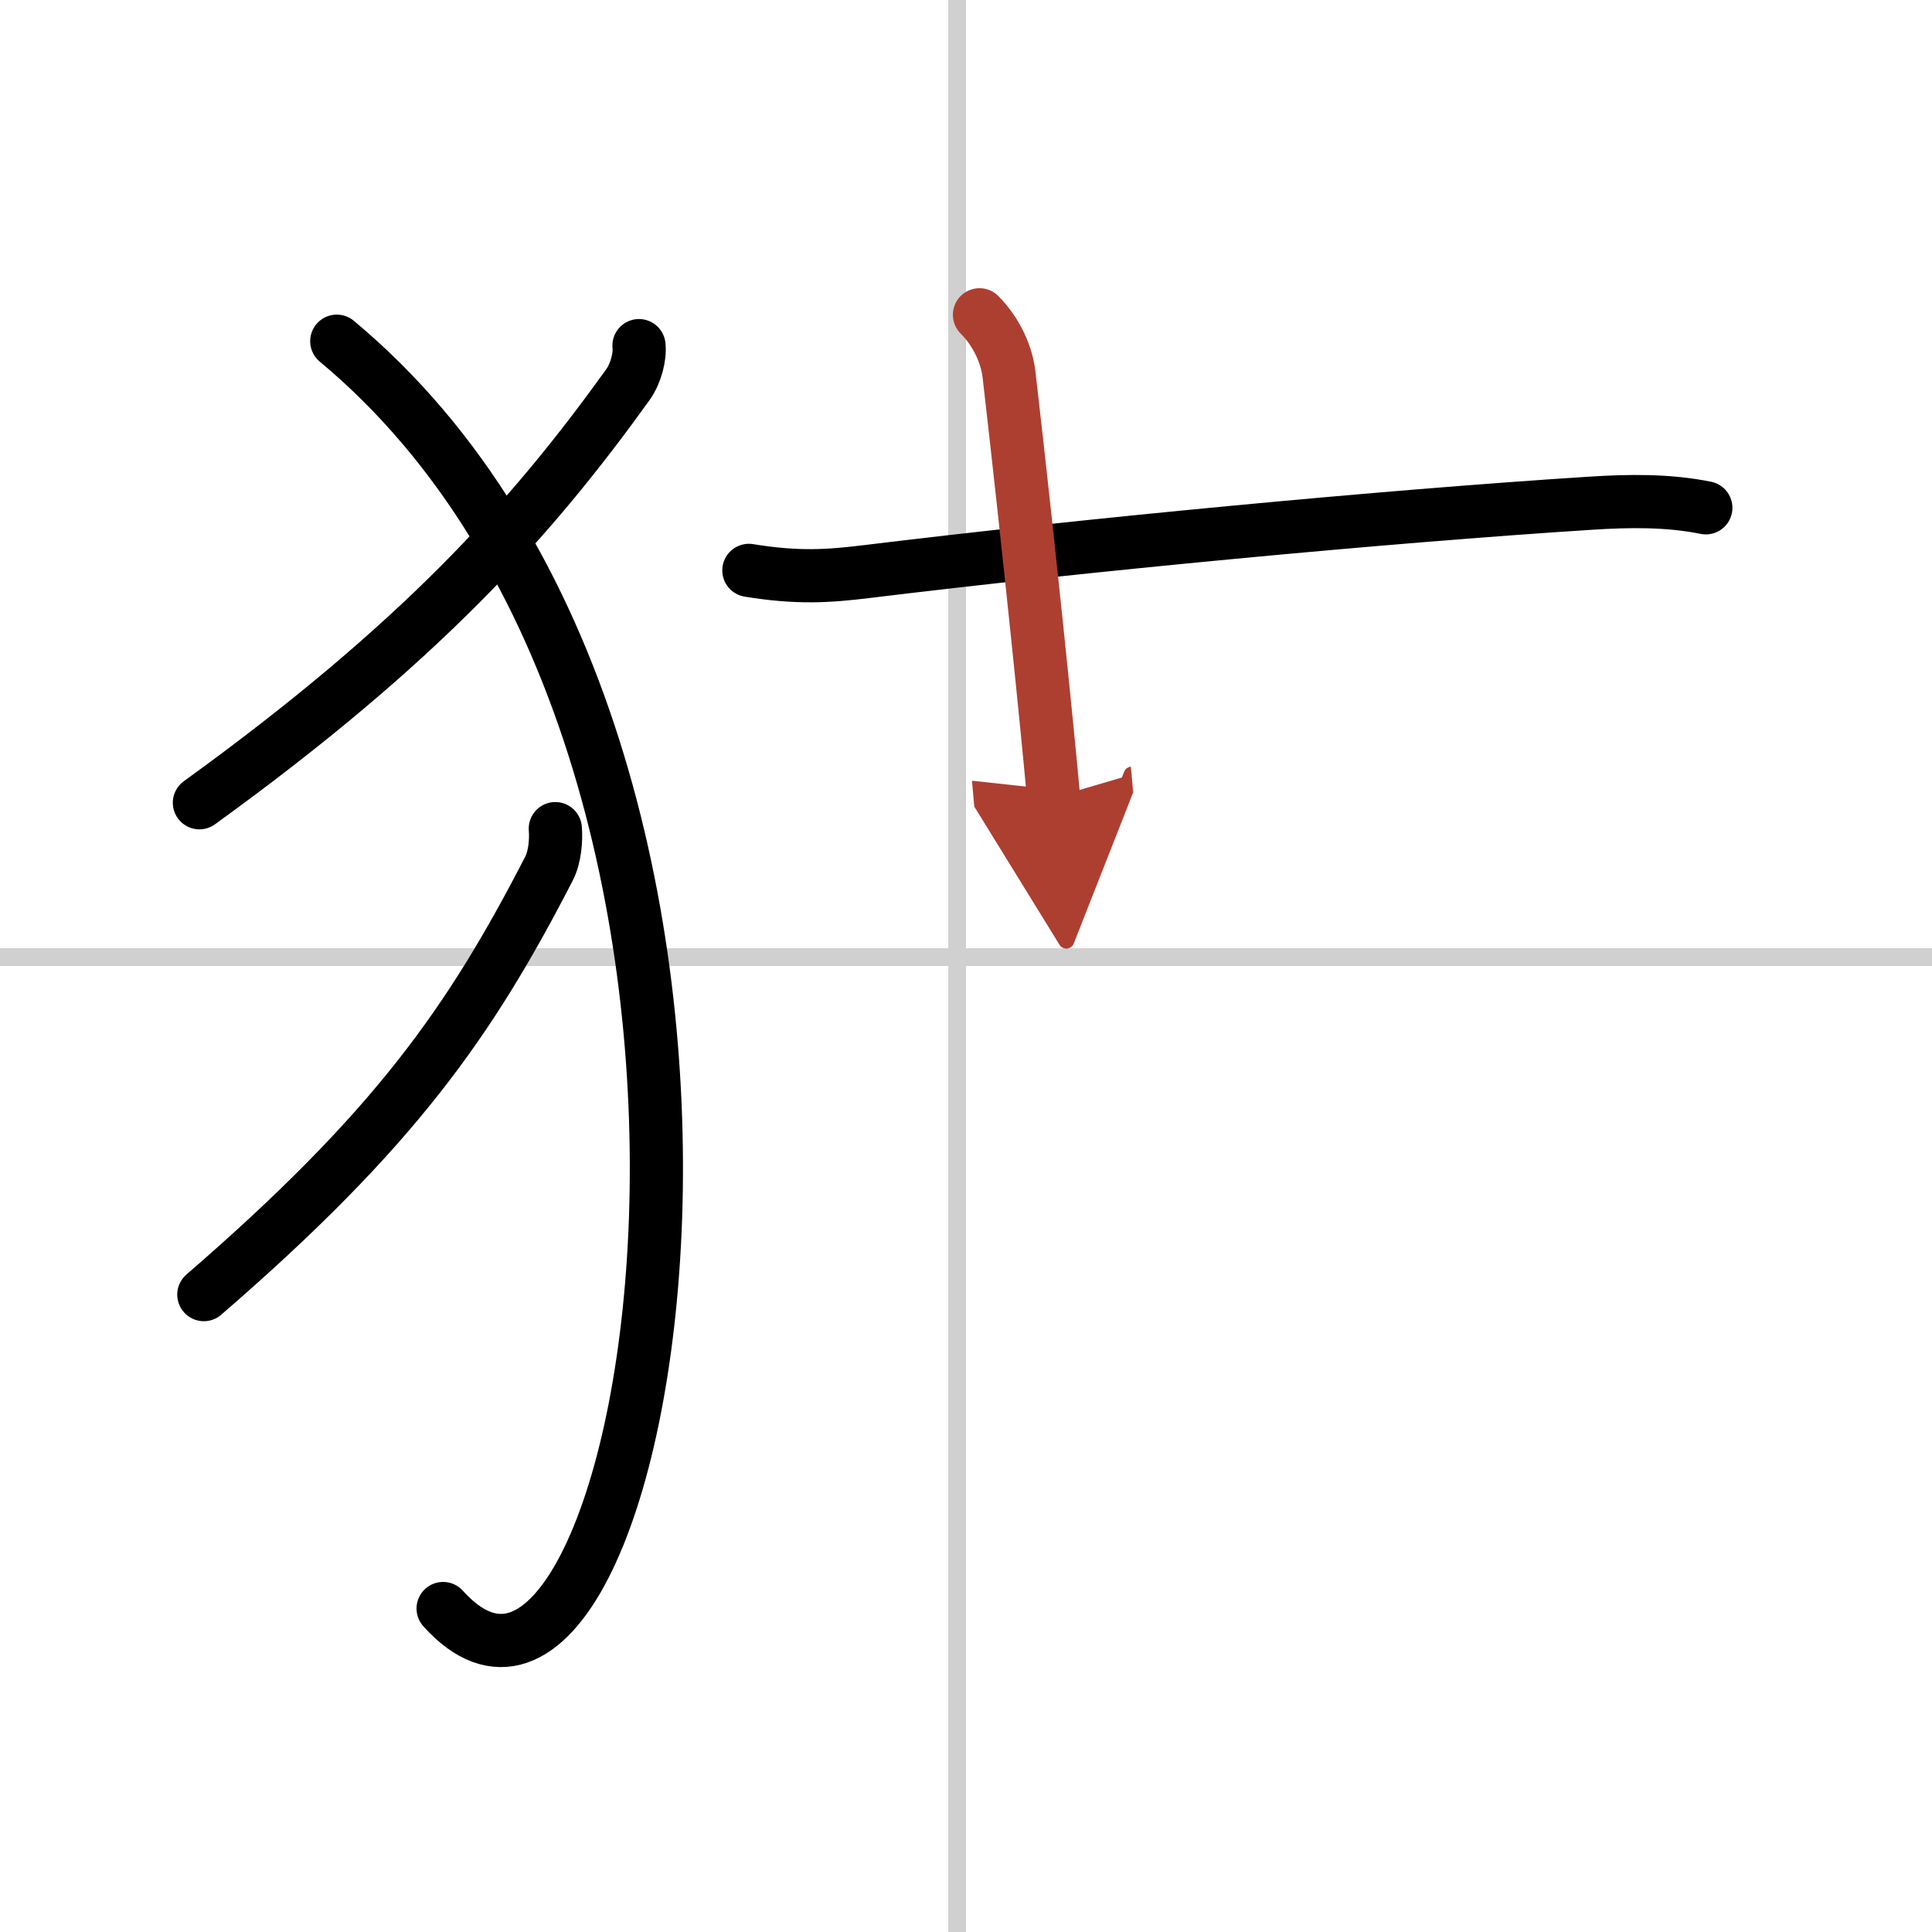
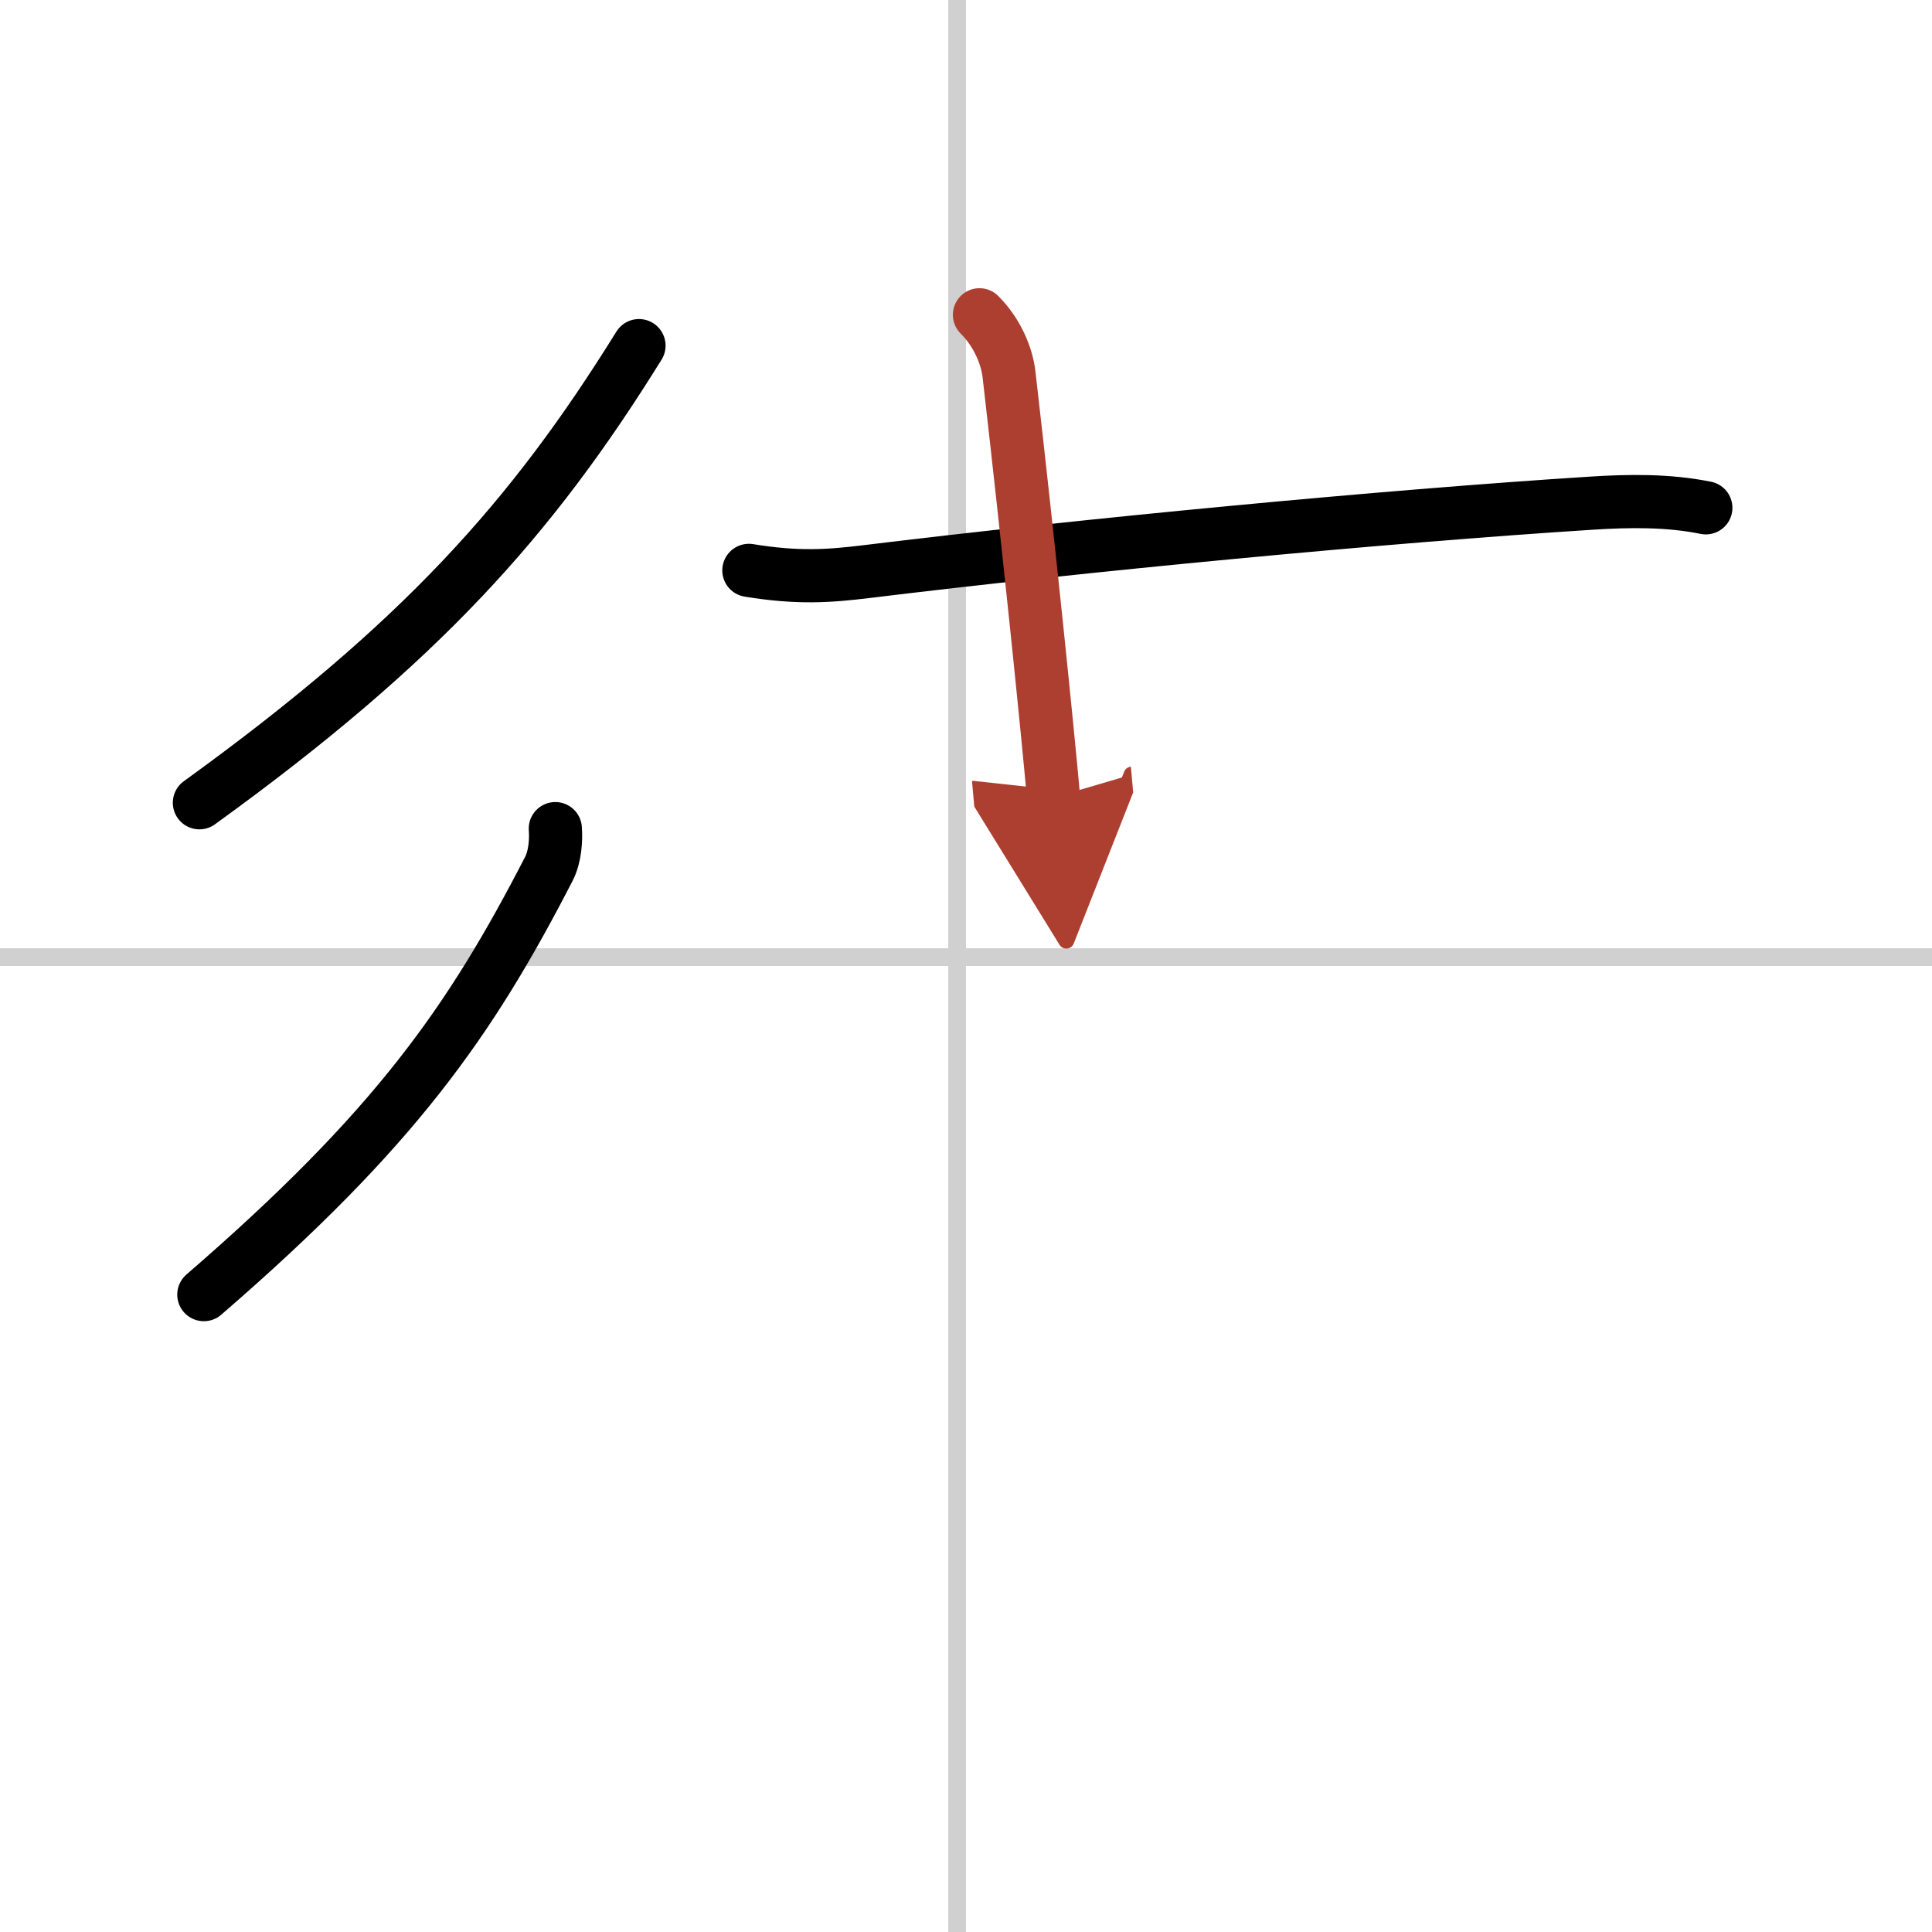
<svg xmlns="http://www.w3.org/2000/svg" width="400" height="400" viewBox="0 0 109 109">
  <defs>
    <marker id="a" markerWidth="4" orient="auto" refX="1" refY="5" viewBox="0 0 10 10">
      <polyline points="0 0 10 5 0 10 1 5" fill="#ad3f31" stroke="#ad3f31" />
    </marker>
  </defs>
  <g fill="none" stroke="#000" stroke-linecap="round" stroke-linejoin="round" stroke-width="3">
-     <rect width="100%" height="100%" fill="#fff" stroke="#fff" />
    <line x1="54" x2="54" y2="109" stroke="#d0d0d0" stroke-width="1" />
    <line x2="109" y1="54" y2="54" stroke="#d0d0d0" stroke-width="1" />
-     <path d="M36.05,19.5c0.07,0.61-0.17,1.57-0.63,2.21C30,29.25,23.75,36.25,11.25,45.29" />
-     <path d="m19 19.25c28.25 23.5 17.71 84.53 6 71.5" />
+     <path d="M36.05,19.5C30,29.25,23.75,36.25,11.25,45.29" />
    <path d="m31.33 46.75c0.05 0.63-0.01 1.58-0.36 2.26-4.44 8.62-8.69 14.71-19.47 24.03" />
    <path d="m42.25 32.18c2.75 0.45 4.5 0.33 6.63 0.07 12.24-1.5 29.24-3.12 40.87-3.86 2.16-0.14 4.37-0.17 6.49 0.26" />
    <path d="M55.26,17.76c0.99,0.99,1.55,2.3,1.67,3.39C58.1,31.32,59.11,41.3,59.44,45" marker-end="url(#a)" stroke="#ad3f31" />
  </g>
</svg>